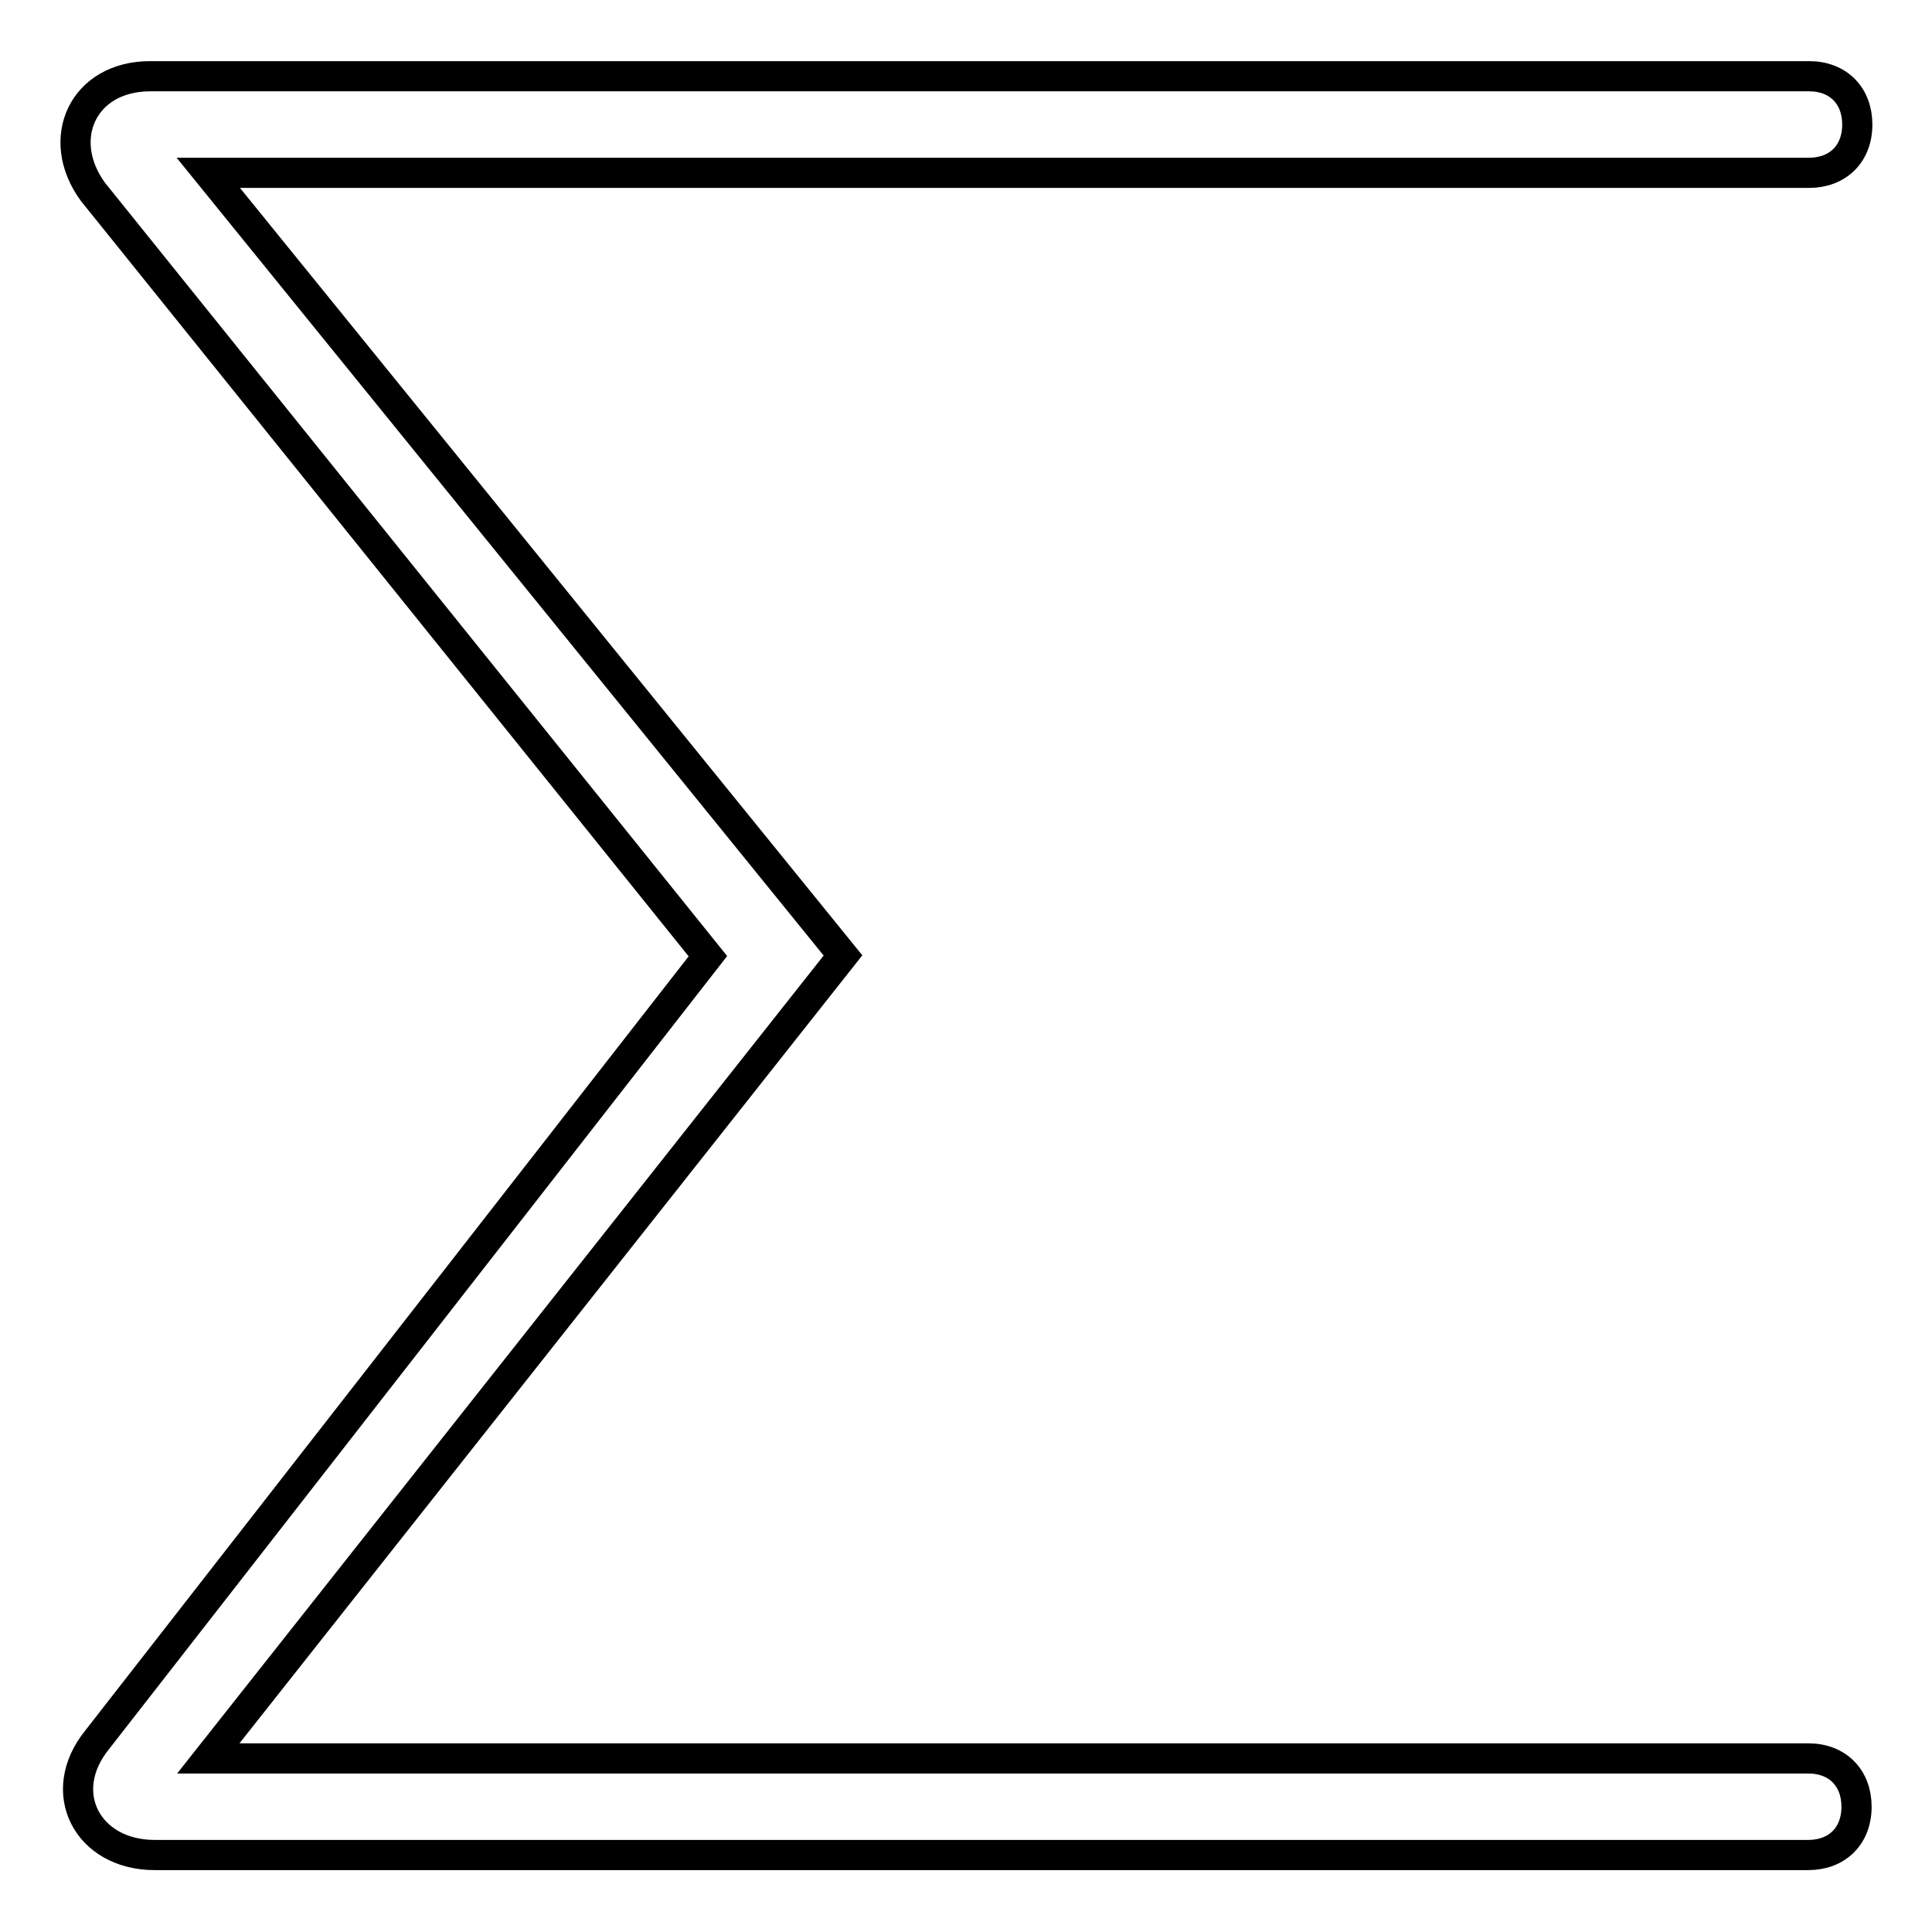
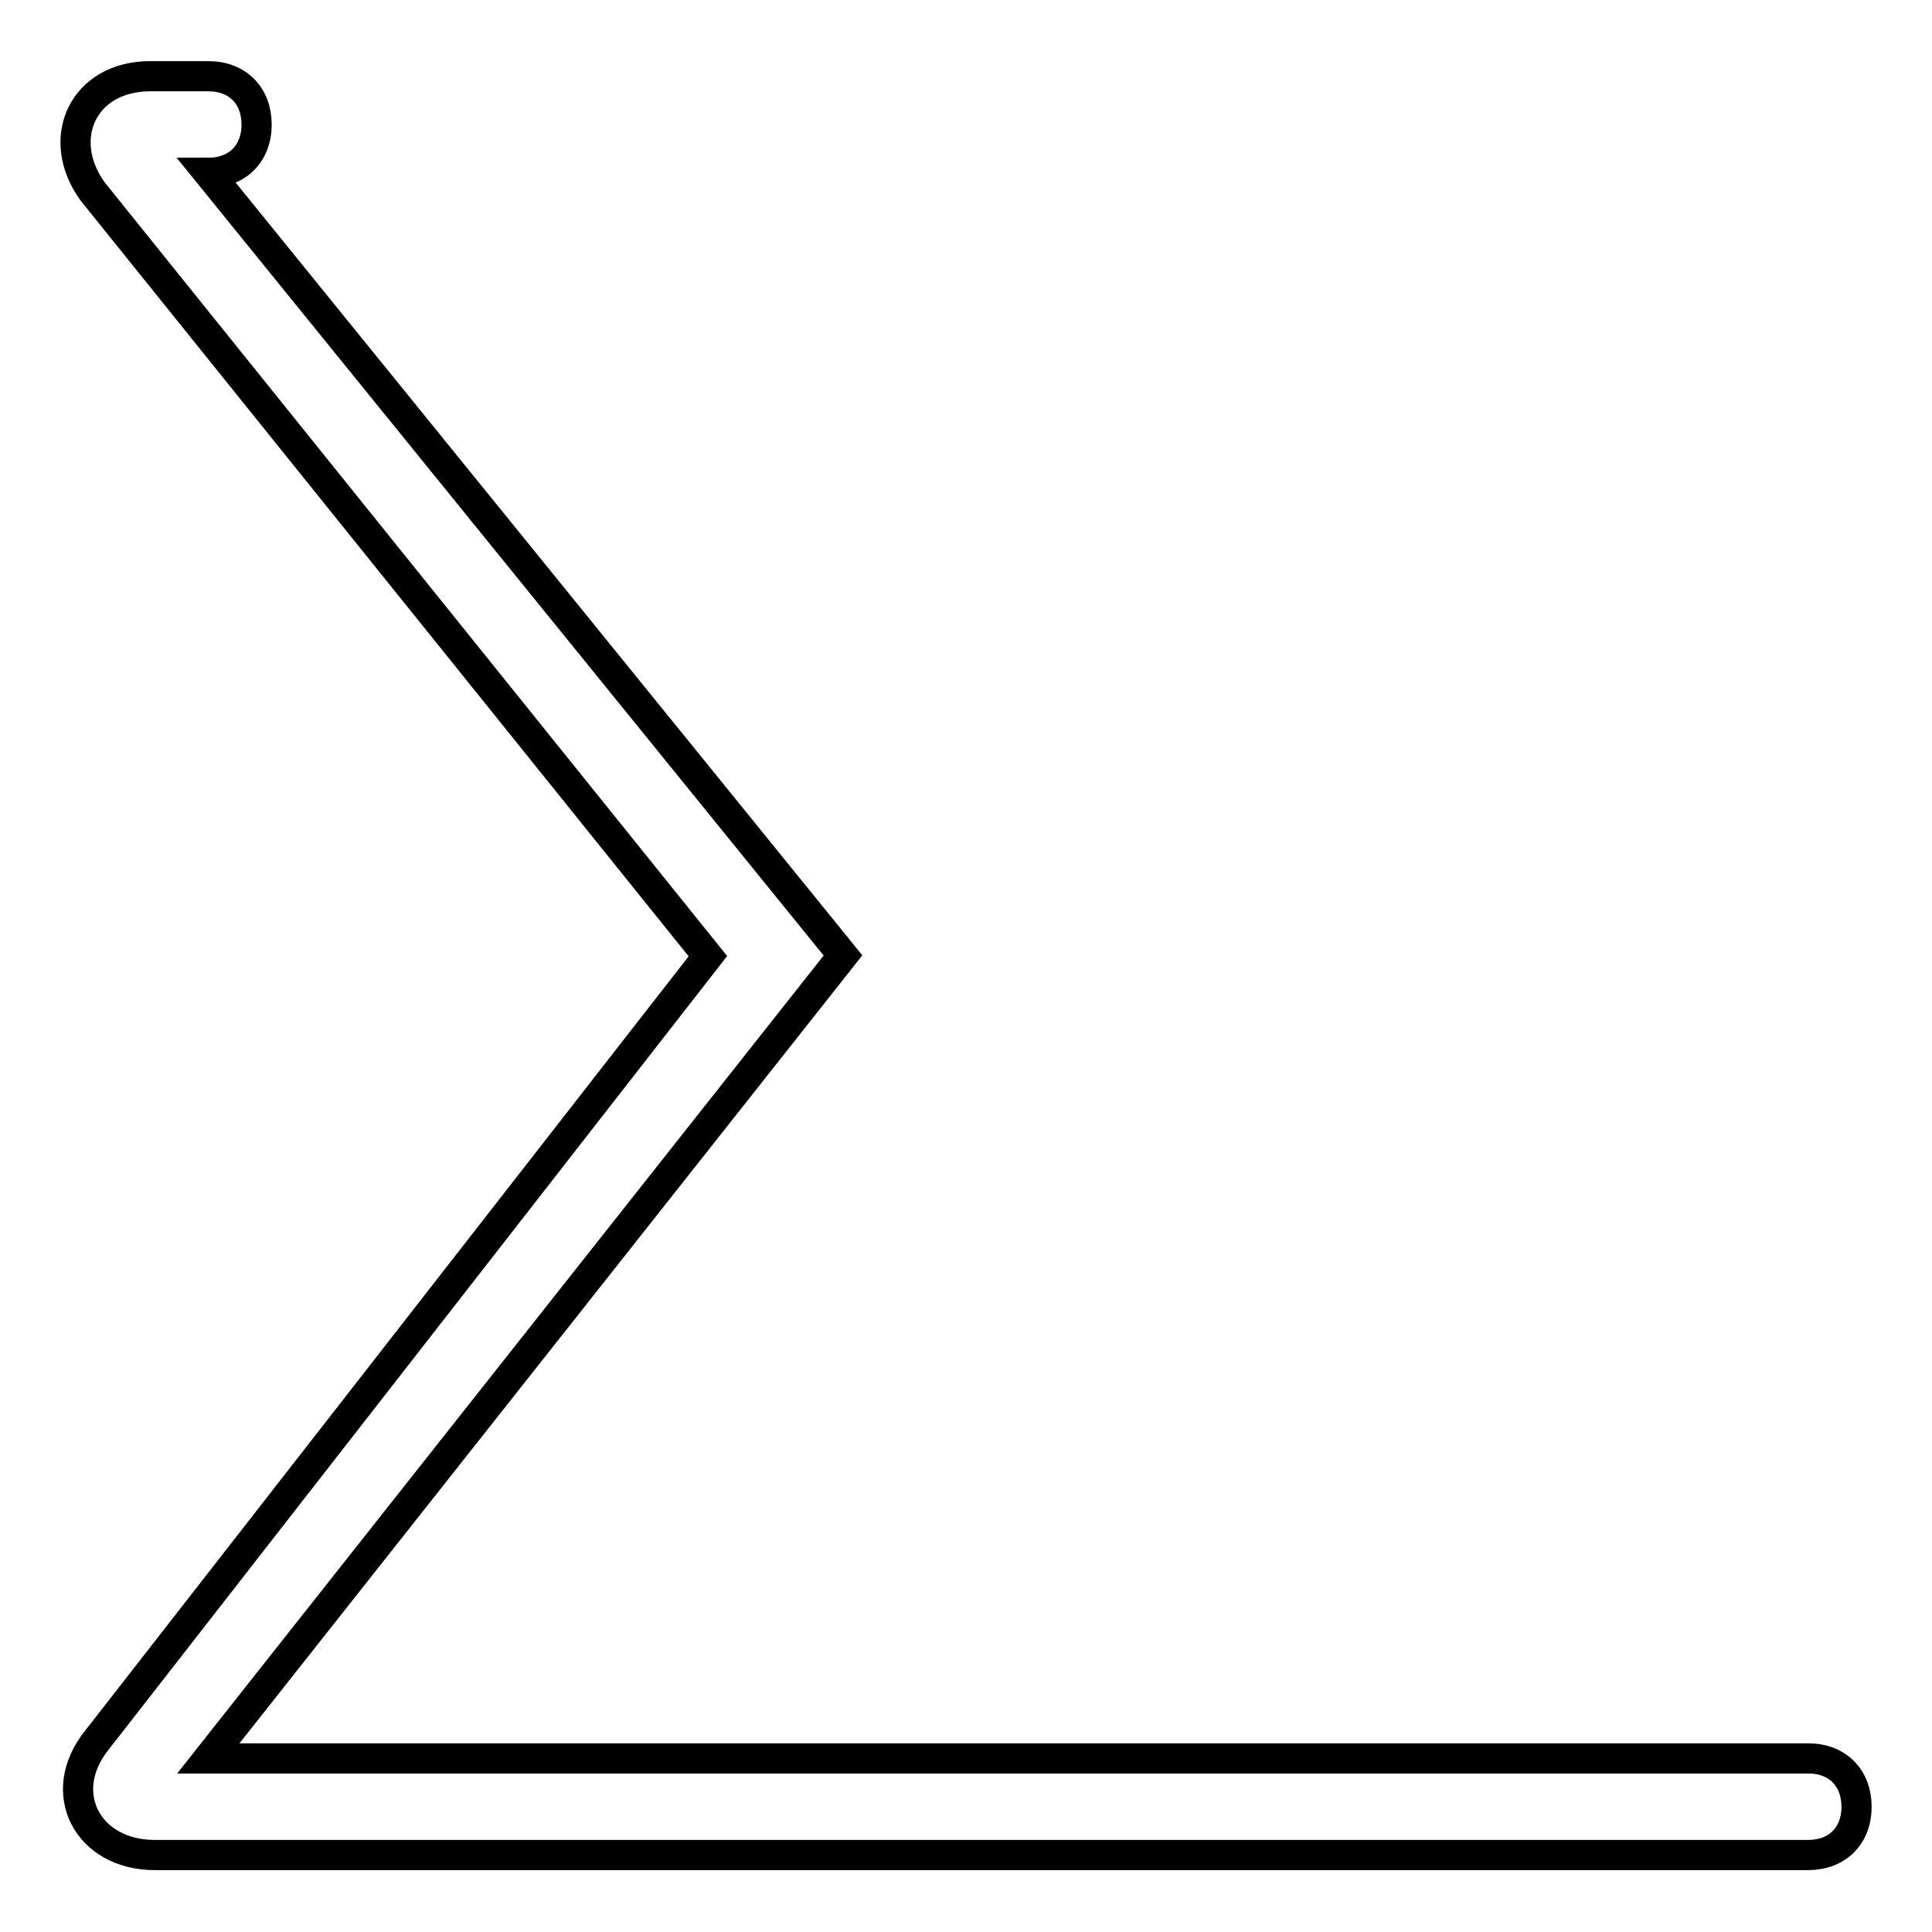
<svg xmlns="http://www.w3.org/2000/svg" version="1.1" x="0px" y="0px" viewBox="0 0 256 256" enable-background="new 0 0 256 256" xml:space="preserve">
  <g>
-     <path stroke-width="4" fill-opacity="0" stroke="#000000" d="M12.9,230.5c-5.7,7-1.3,15.3,7.6,15.3h219.1c3.8,0,6.4-2.5,6.4-6.4c0-3.8-2.5-6.4-6.4-6.4H27.6l84.1-106.4 L27.6,22.9h212.1c3.8,0,6.4-2.5,6.4-6.4c0-3.8-2.5-6.4-6.4-6.4H19.9c-8.9,0-12.7,8.3-7.6,15.3l81.5,101.3L12.9,230.5z" />
+     <path stroke-width="4" fill-opacity="0" stroke="#000000" d="M12.9,230.5c-5.7,7-1.3,15.3,7.6,15.3h219.1c3.8,0,6.4-2.5,6.4-6.4c0-3.8-2.5-6.4-6.4-6.4H27.6l84.1-106.4 L27.6,22.9c3.8,0,6.4-2.5,6.4-6.4c0-3.8-2.5-6.4-6.4-6.4H19.9c-8.9,0-12.7,8.3-7.6,15.3l81.5,101.3L12.9,230.5z" />
  </g>
</svg>